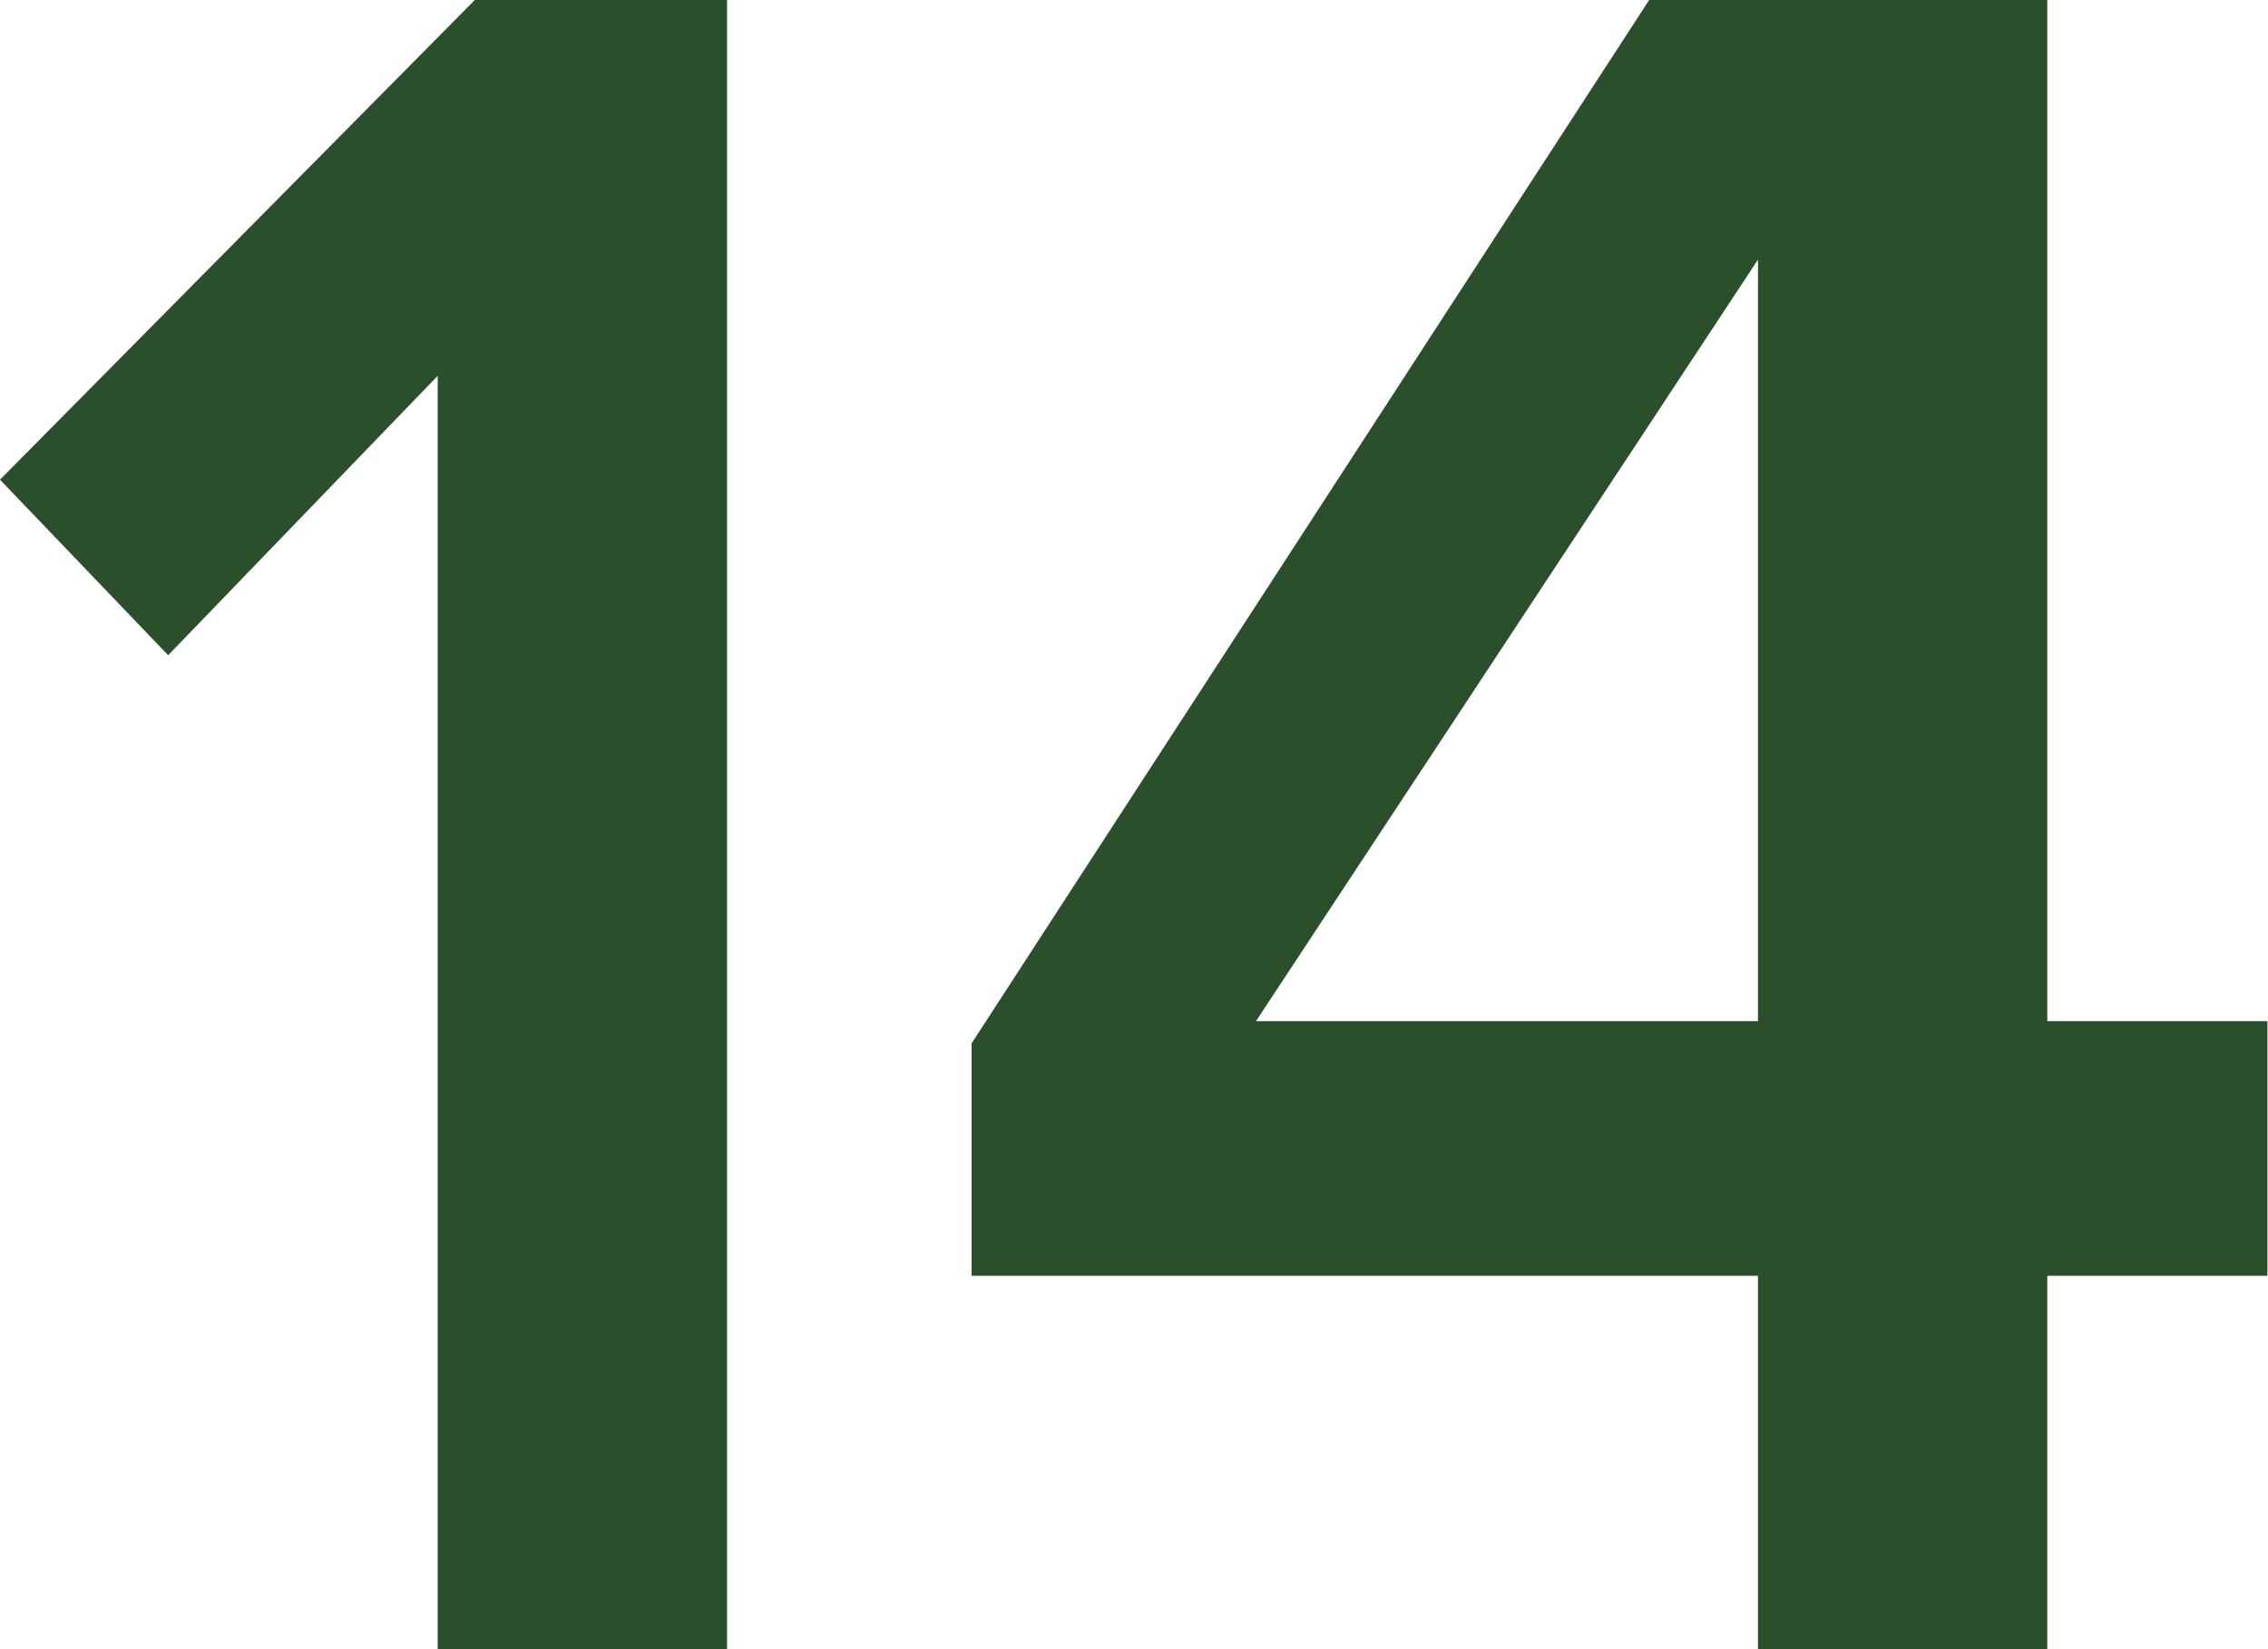
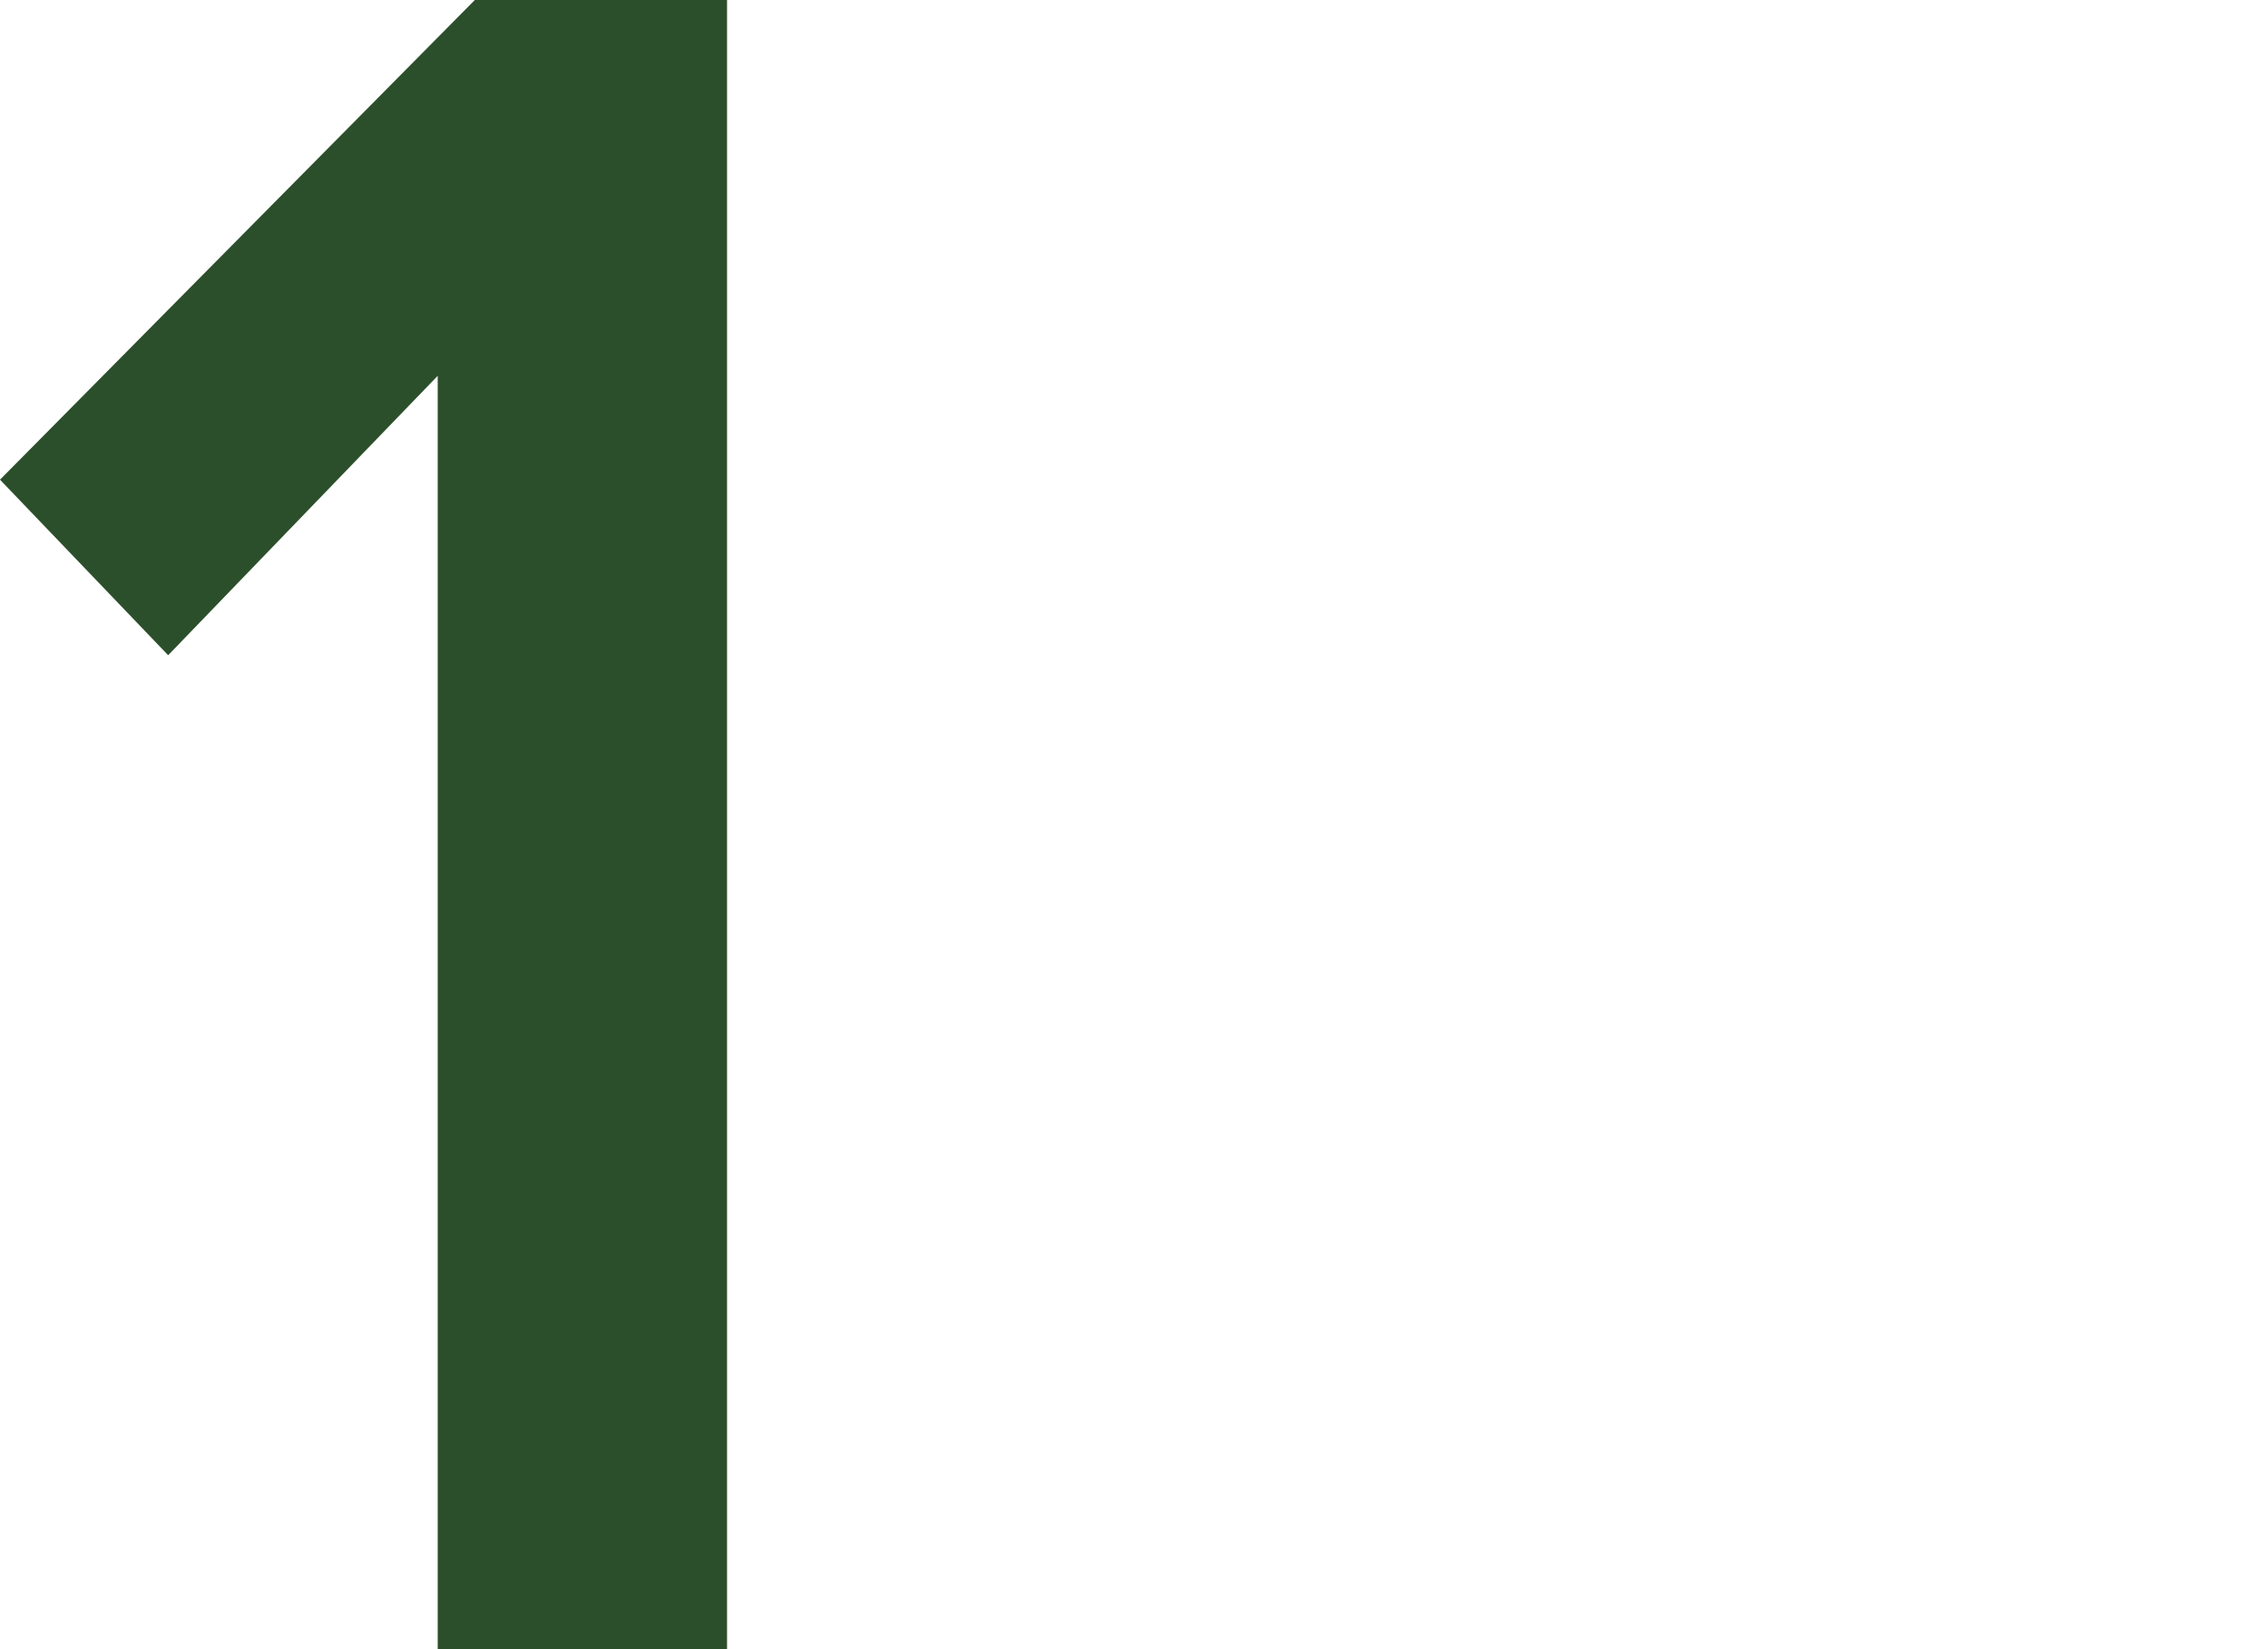
<svg xmlns="http://www.w3.org/2000/svg" width="99" height="72" viewBox="0 0 99 72" fill="none">
  <path d="M31.736 72H19.106V16.408L7.34 28.606L0 20.942L20.726 0H31.736V72Z" fill="#2C4F2B" />
-   <path d="M89.367 72H76.737V55.7H42.41V45.553L71.987 0H89.367V44.582H98.974V55.7H89.367V72ZM76.737 44.582V11.334L54.824 44.582H76.737Z" fill="#2C4F2B" />
</svg>